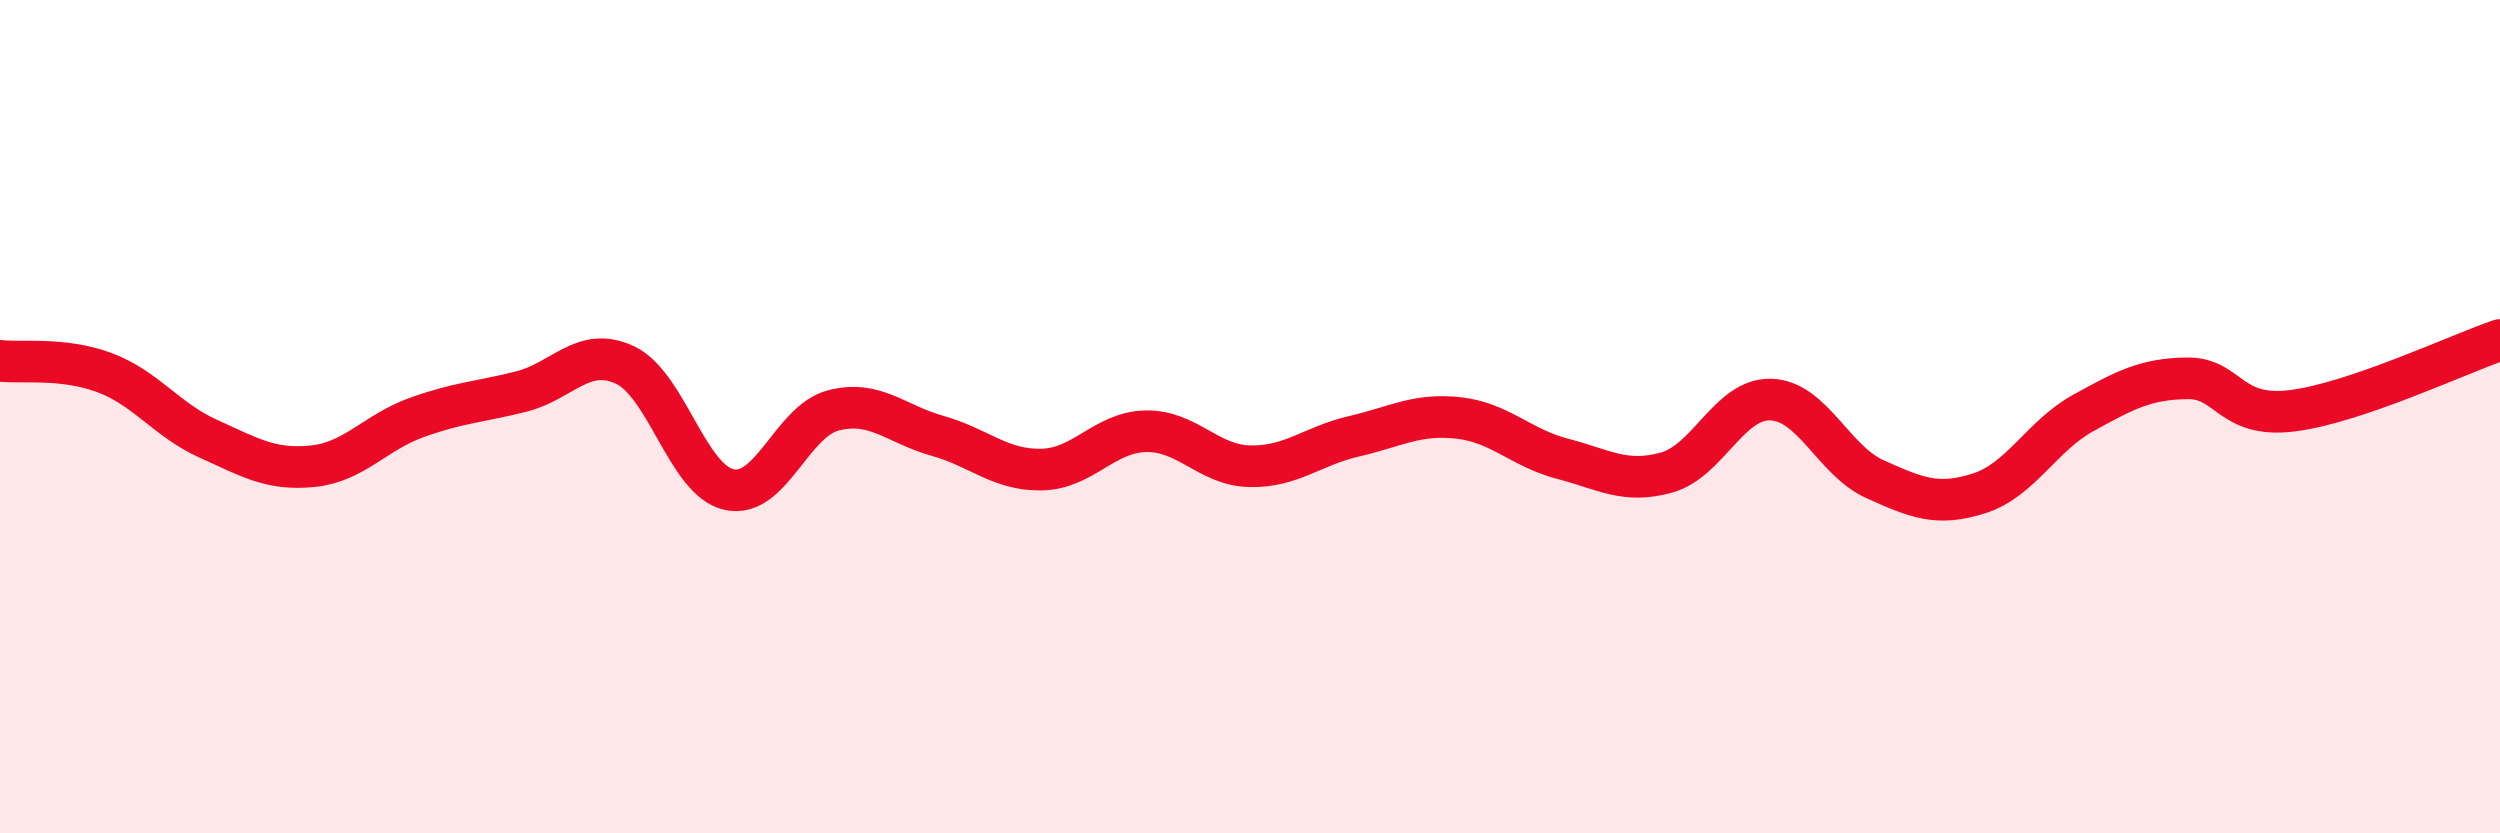
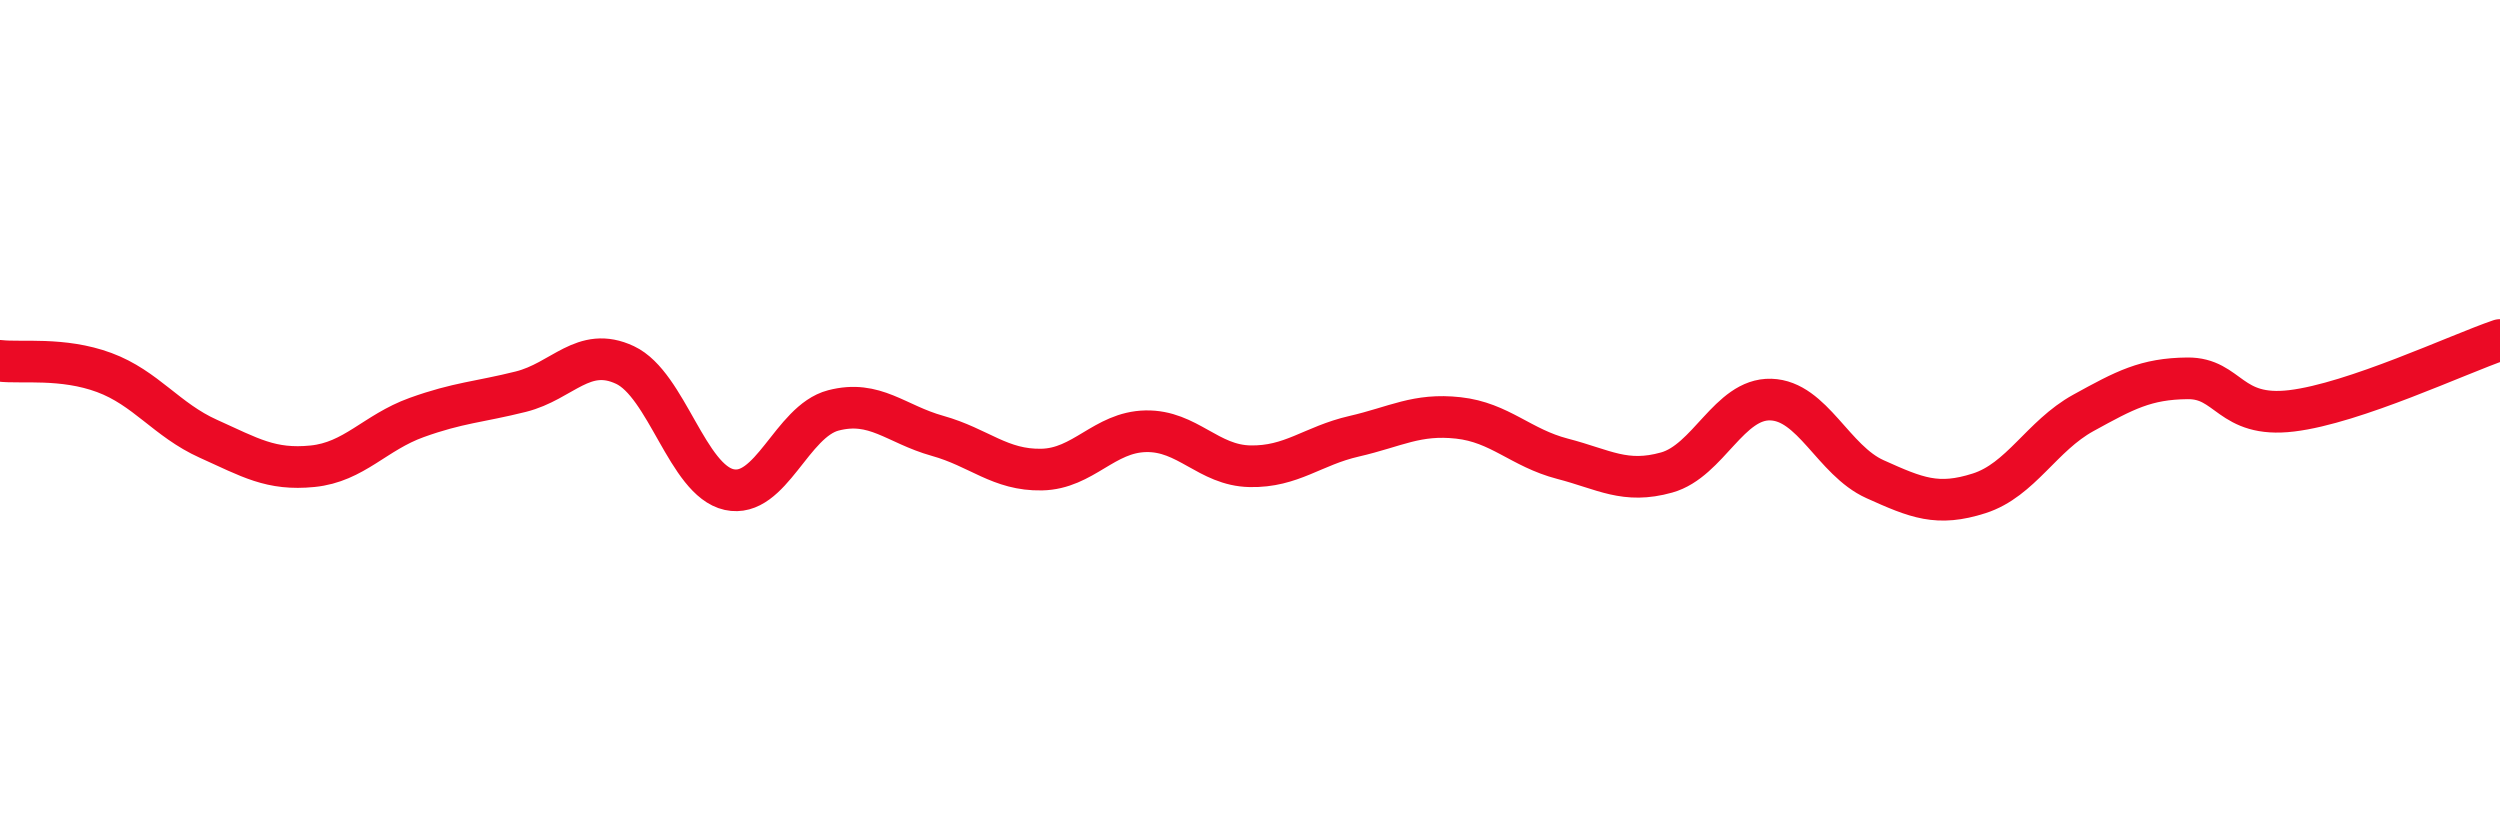
<svg xmlns="http://www.w3.org/2000/svg" width="60" height="20" viewBox="0 0 60 20">
-   <path d="M 0,8.66 C 0.5,8.72 1.5,8.57 2.5,8.94 C 3.5,9.31 4,10.08 5,10.53 C 6,10.98 6.5,11.29 7.5,11.19 C 8.5,11.09 9,10.38 10,10.02 C 11,9.66 11.5,9.65 12.5,9.4 C 13.5,9.15 14,8.29 15,8.76 C 16,9.23 16.5,11.53 17.5,11.75 C 18.5,11.97 19,10.11 20,9.85 C 21,9.59 21.5,10.18 22.5,10.46 C 23.5,10.74 24,11.29 25,11.27 C 26,11.25 26.5,10.37 27.5,10.35 C 28.5,10.33 29,11.17 30,11.19 C 31,11.21 31.5,10.7 32.5,10.47 C 33.5,10.24 34,9.92 35,10.03 C 36,10.14 36.5,10.75 37.5,11.01 C 38.5,11.27 39,11.62 40,11.34 C 41,11.06 41.5,9.56 42.5,9.59 C 43.5,9.62 44,11.05 45,11.5 C 46,11.95 46.5,12.16 47.5,11.84 C 48.5,11.52 49,10.46 50,9.91 C 51,9.36 51.5,9.09 52.5,9.08 C 53.5,9.07 53.5,10.04 55,9.86 C 56.5,9.68 59,8.5 60,8.16L60 20L0 20Z" fill="#EB0A25" opacity="0.1" stroke-linecap="round" stroke-linejoin="round" />
  <path d="M 0,8.66 C 0.5,8.72 1.5,8.57 2.5,8.94 C 3.5,9.31 4,10.08 5,10.53 C 6,10.98 6.5,11.29 7.5,11.19 C 8.5,11.09 9,10.38 10,10.02 C 11,9.66 11.5,9.65 12.5,9.4 C 13.5,9.15 14,8.29 15,8.76 C 16,9.23 16.5,11.53 17.5,11.75 C 18.5,11.97 19,10.11 20,9.85 C 21,9.59 21.5,10.18 22.5,10.46 C 23.5,10.74 24,11.29 25,11.27 C 26,11.25 26.5,10.37 27.5,10.35 C 28.5,10.33 29,11.17 30,11.19 C 31,11.21 31.5,10.7 32.5,10.47 C 33.5,10.24 34,9.92 35,10.03 C 36,10.14 36.5,10.75 37.5,11.01 C 38.5,11.27 39,11.62 40,11.34 C 41,11.06 41.5,9.56 42.5,9.59 C 43.5,9.62 44,11.05 45,11.5 C 46,11.95 46.5,12.16 47.5,11.84 C 48.5,11.52 49,10.46 50,9.91 C 51,9.36 51.5,9.09 52.5,9.08 C 53.5,9.07 53.5,10.04 55,9.86 C 56.5,9.68 59,8.5 60,8.16" stroke="#EB0A25" stroke-width="1" fill="none" stroke-linecap="round" stroke-linejoin="round" />
</svg>